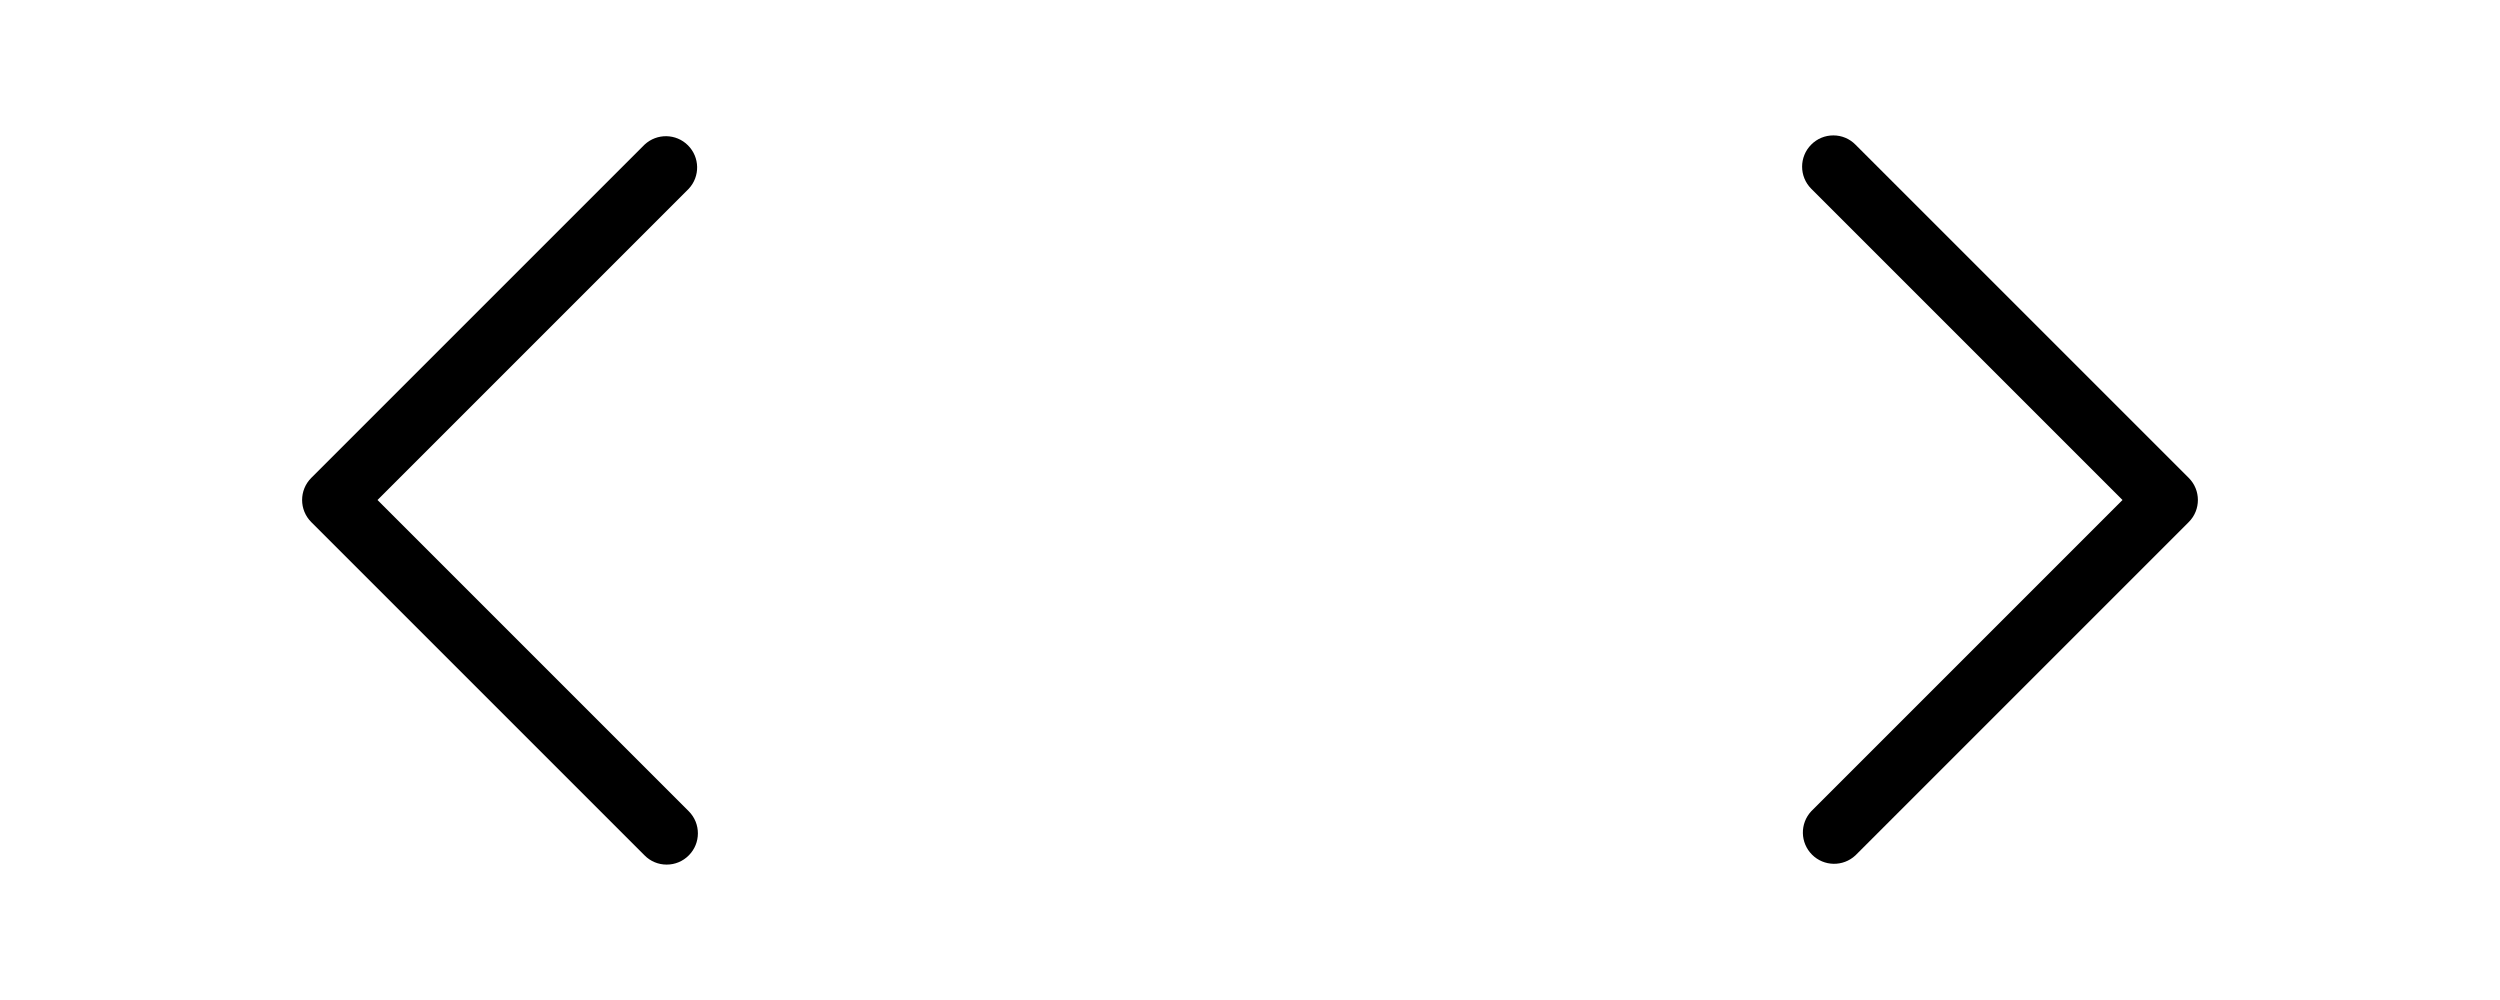
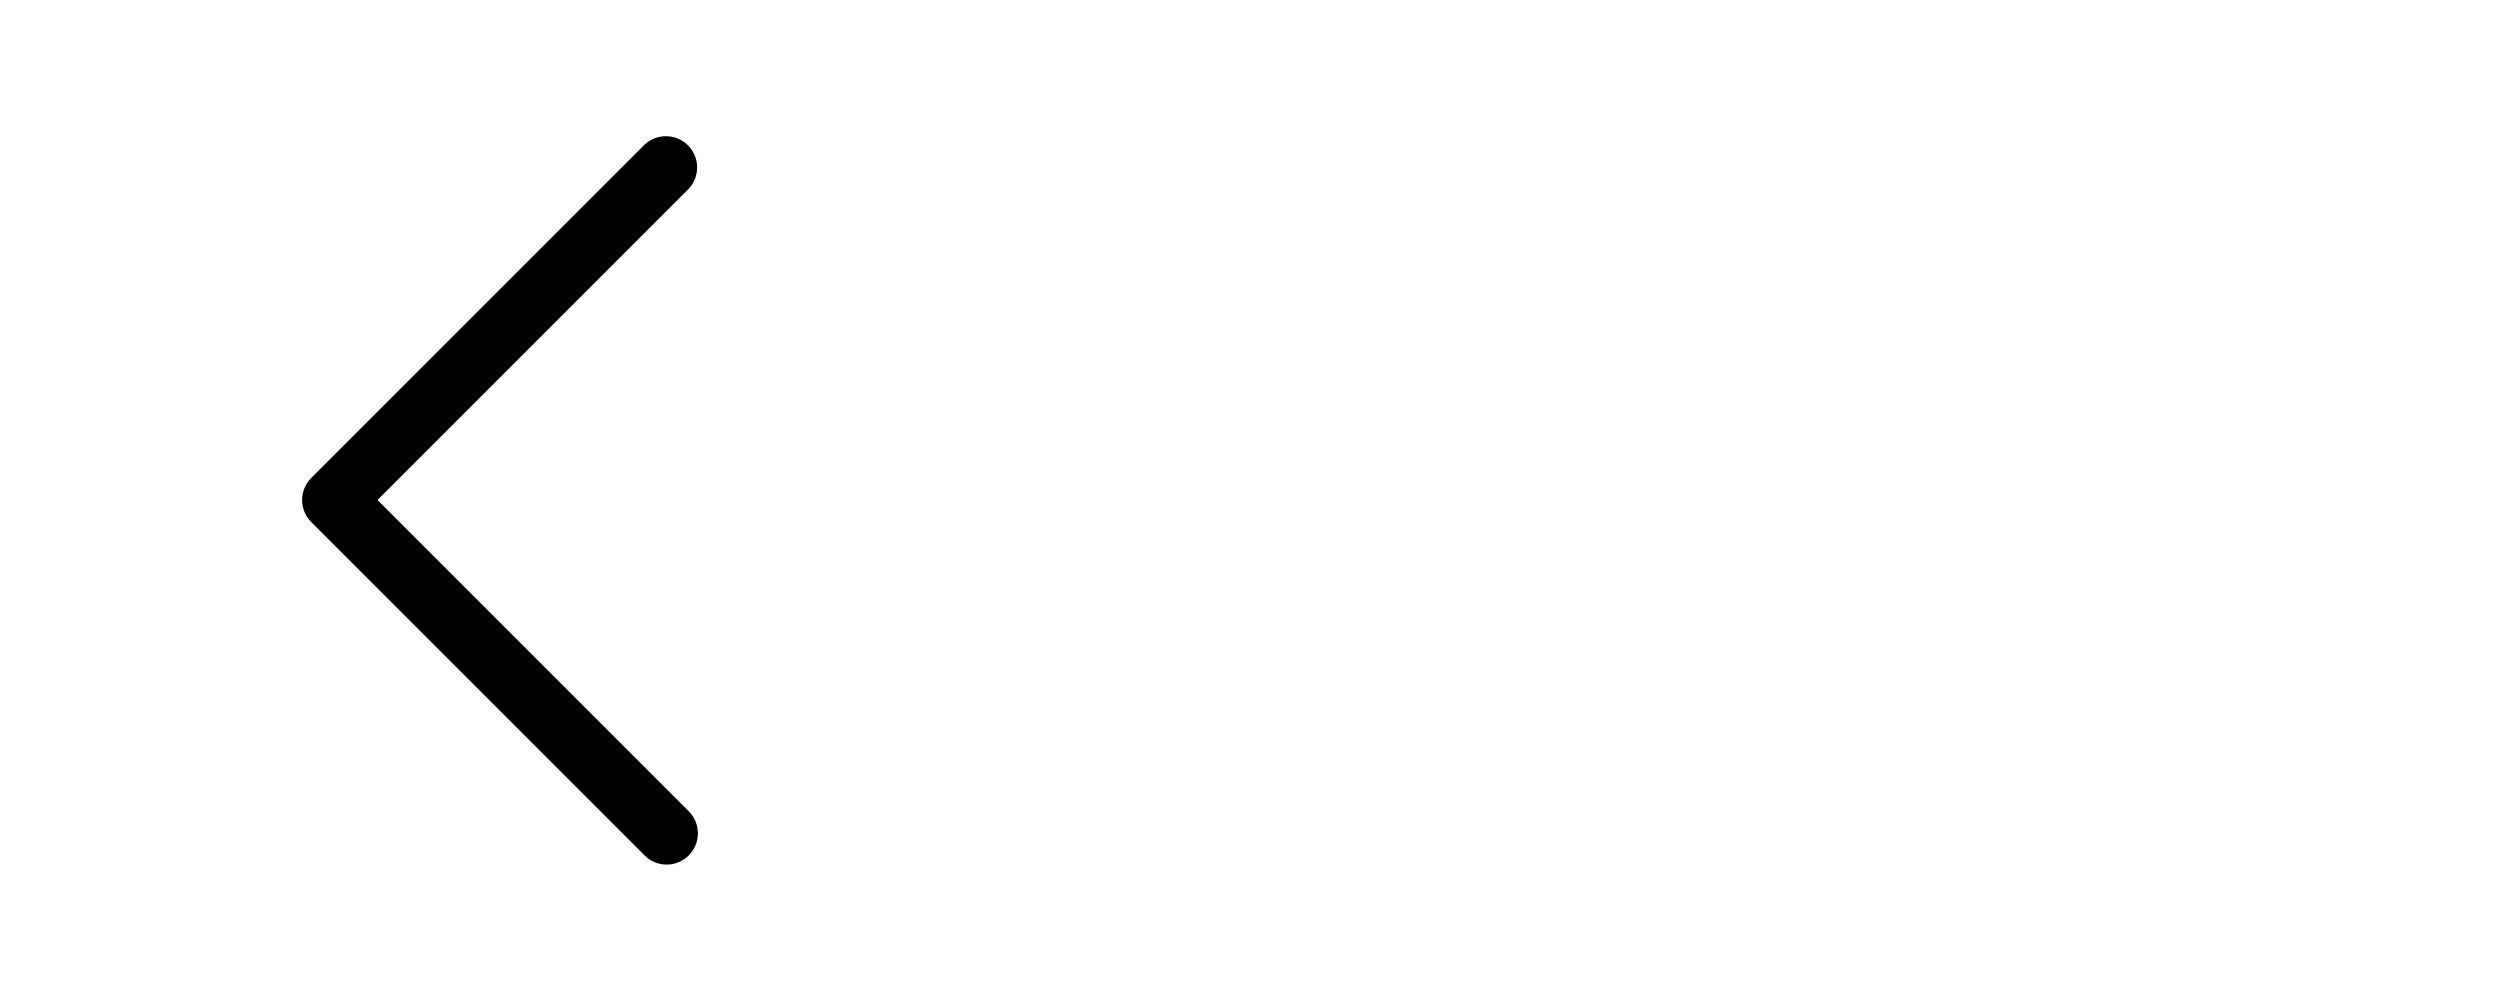
<svg xmlns="http://www.w3.org/2000/svg" width="80" height="32" viewBox="0 0 80 32" fill="none">
  <path d="M21.333 27.667C21.068 27.668 20.813 27.562 20.627 27.373L9.96 16.707C9.57 16.316 9.57 15.684 9.96 15.293L20.627 4.627C21.021 4.26 21.635 4.27 22.015 4.651C22.396 5.032 22.407 5.646 22.04 6.04L12.08 16L22.04 25.96C22.43 26.351 22.43 26.983 22.04 27.373C21.853 27.562 21.599 27.668 21.333 27.667Z" fill="black" />
-   <path d="M58.667 4.333C58.932 4.332 59.187 4.438 59.373 4.627L70.04 15.293C70.43 15.684 70.43 16.316 70.04 16.706L59.373 27.373C58.979 27.74 58.365 27.73 57.985 27.349C57.604 26.968 57.593 26.354 57.96 25.96L67.92 16L57.96 6.04C57.57 5.649 57.57 5.017 57.96 4.627C58.147 4.438 58.401 4.332 58.667 4.333Z" fill="black" />
</svg>